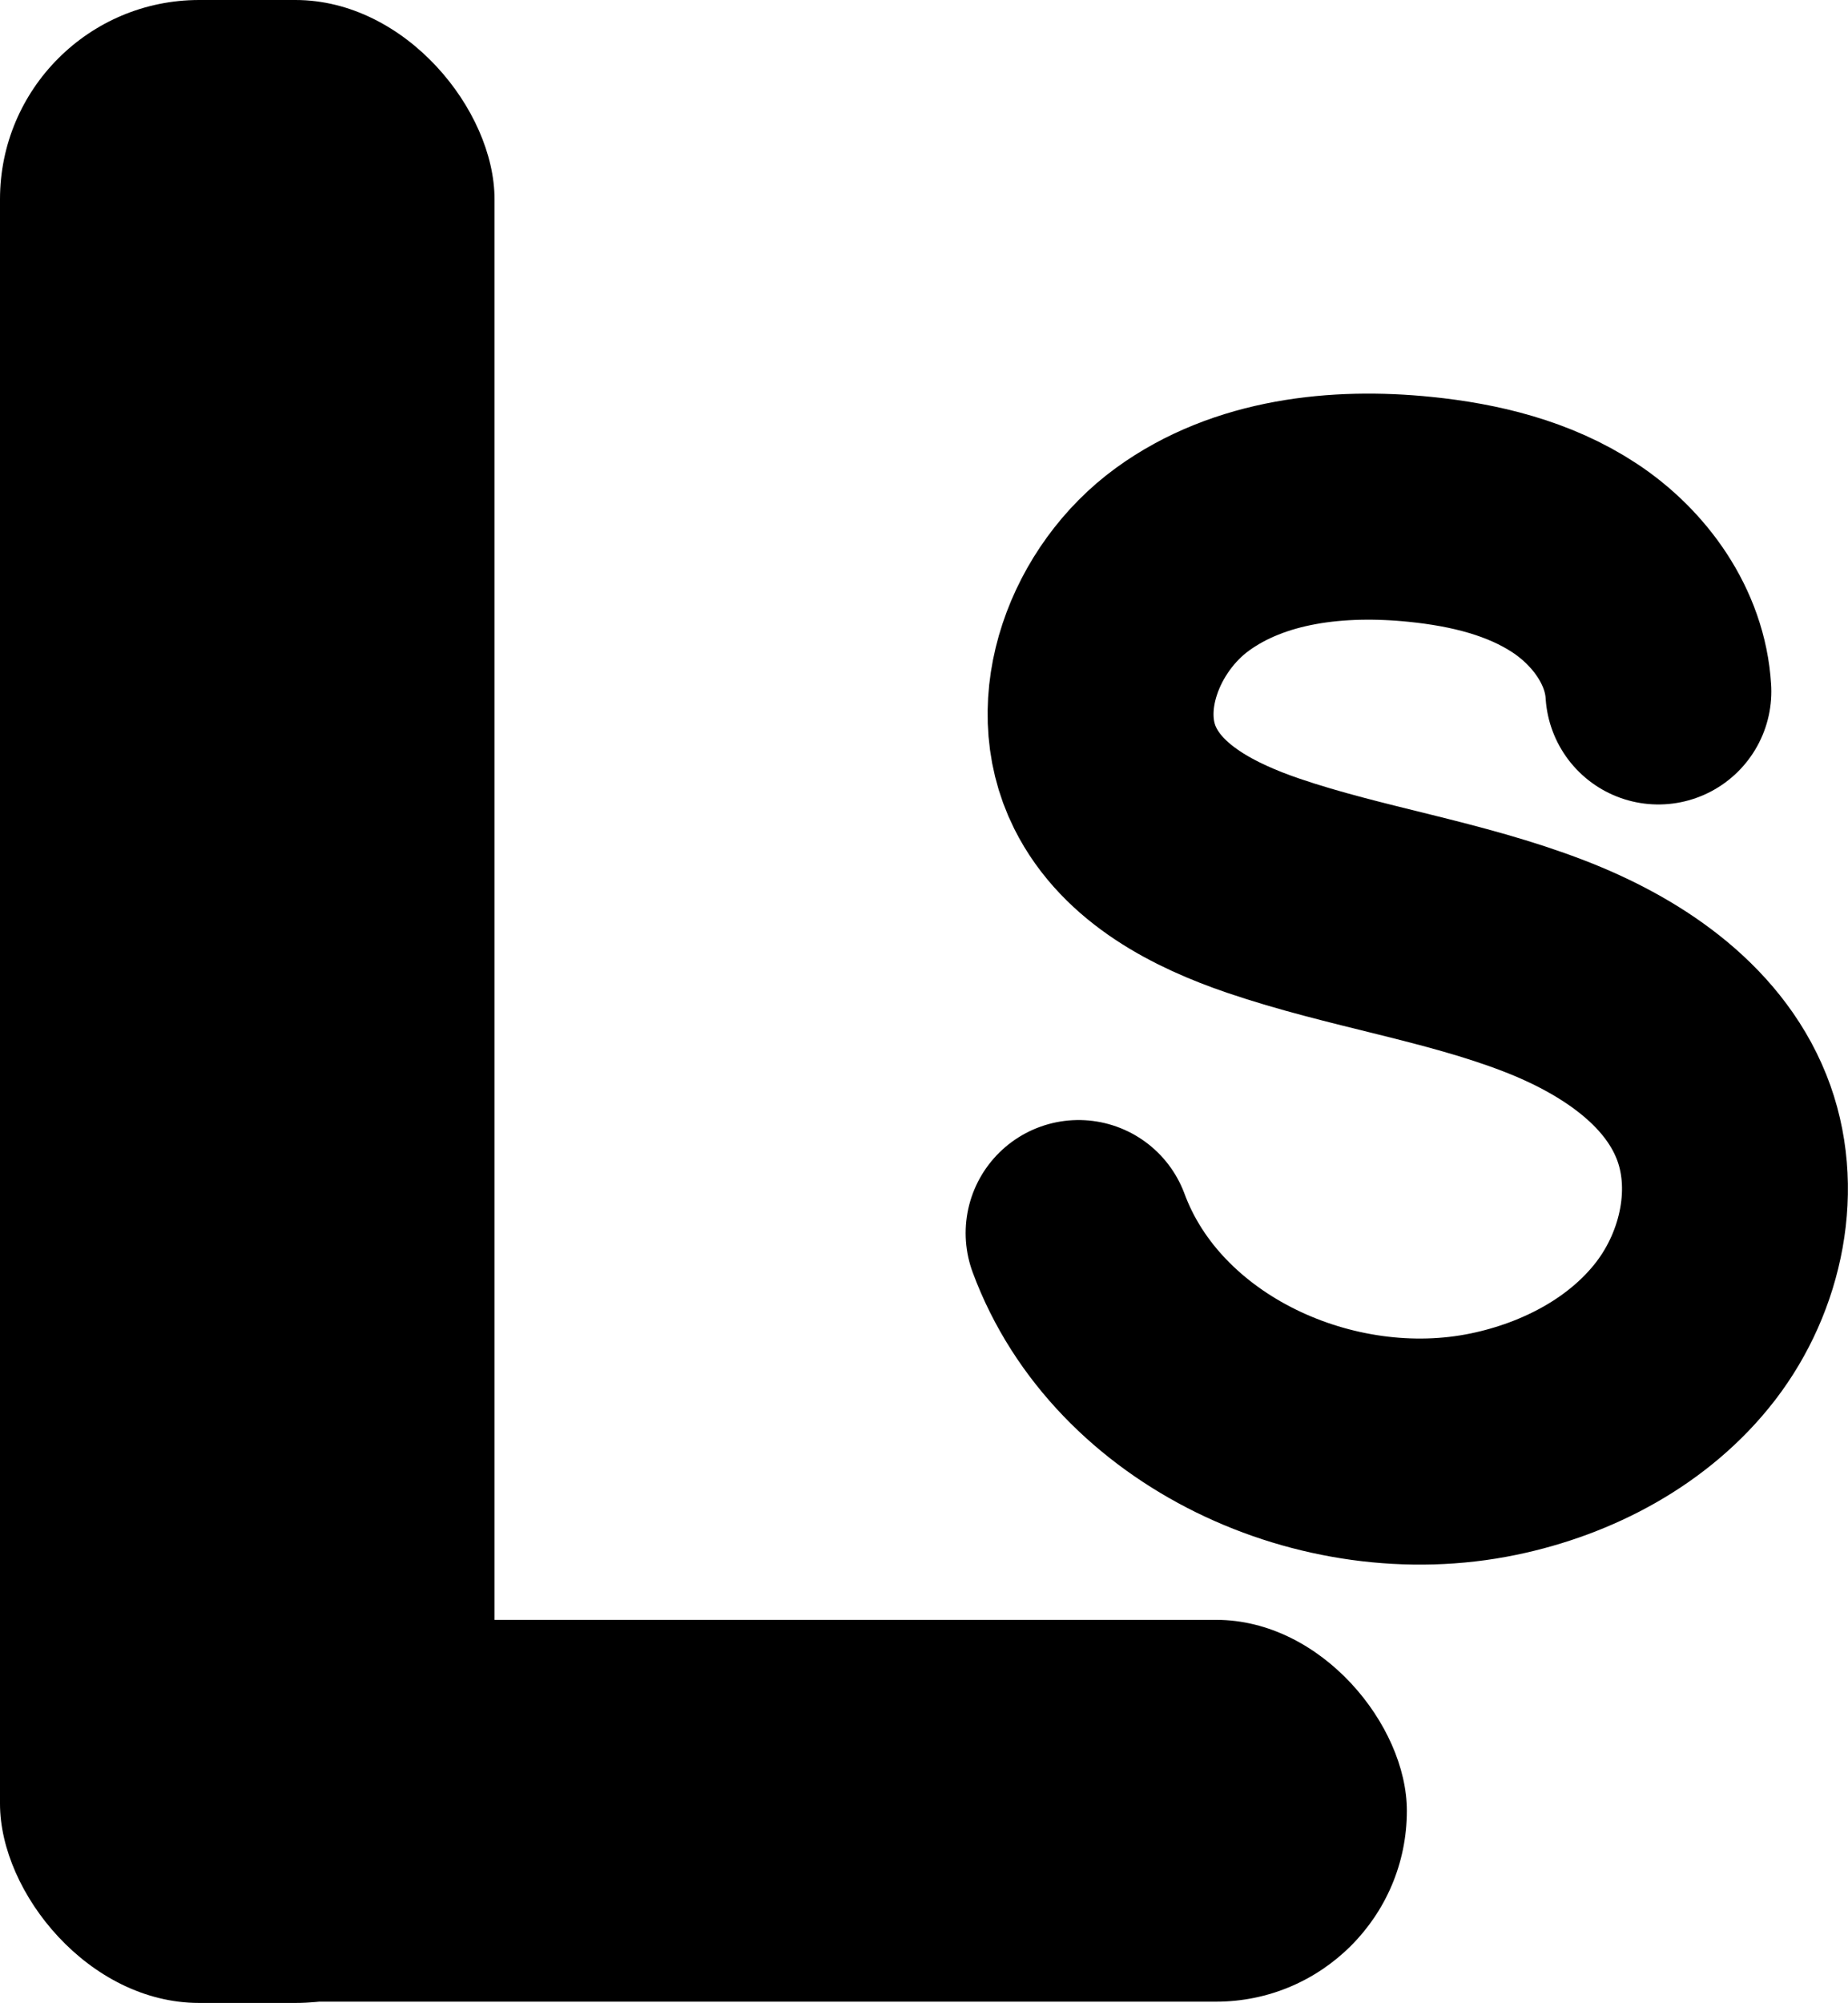
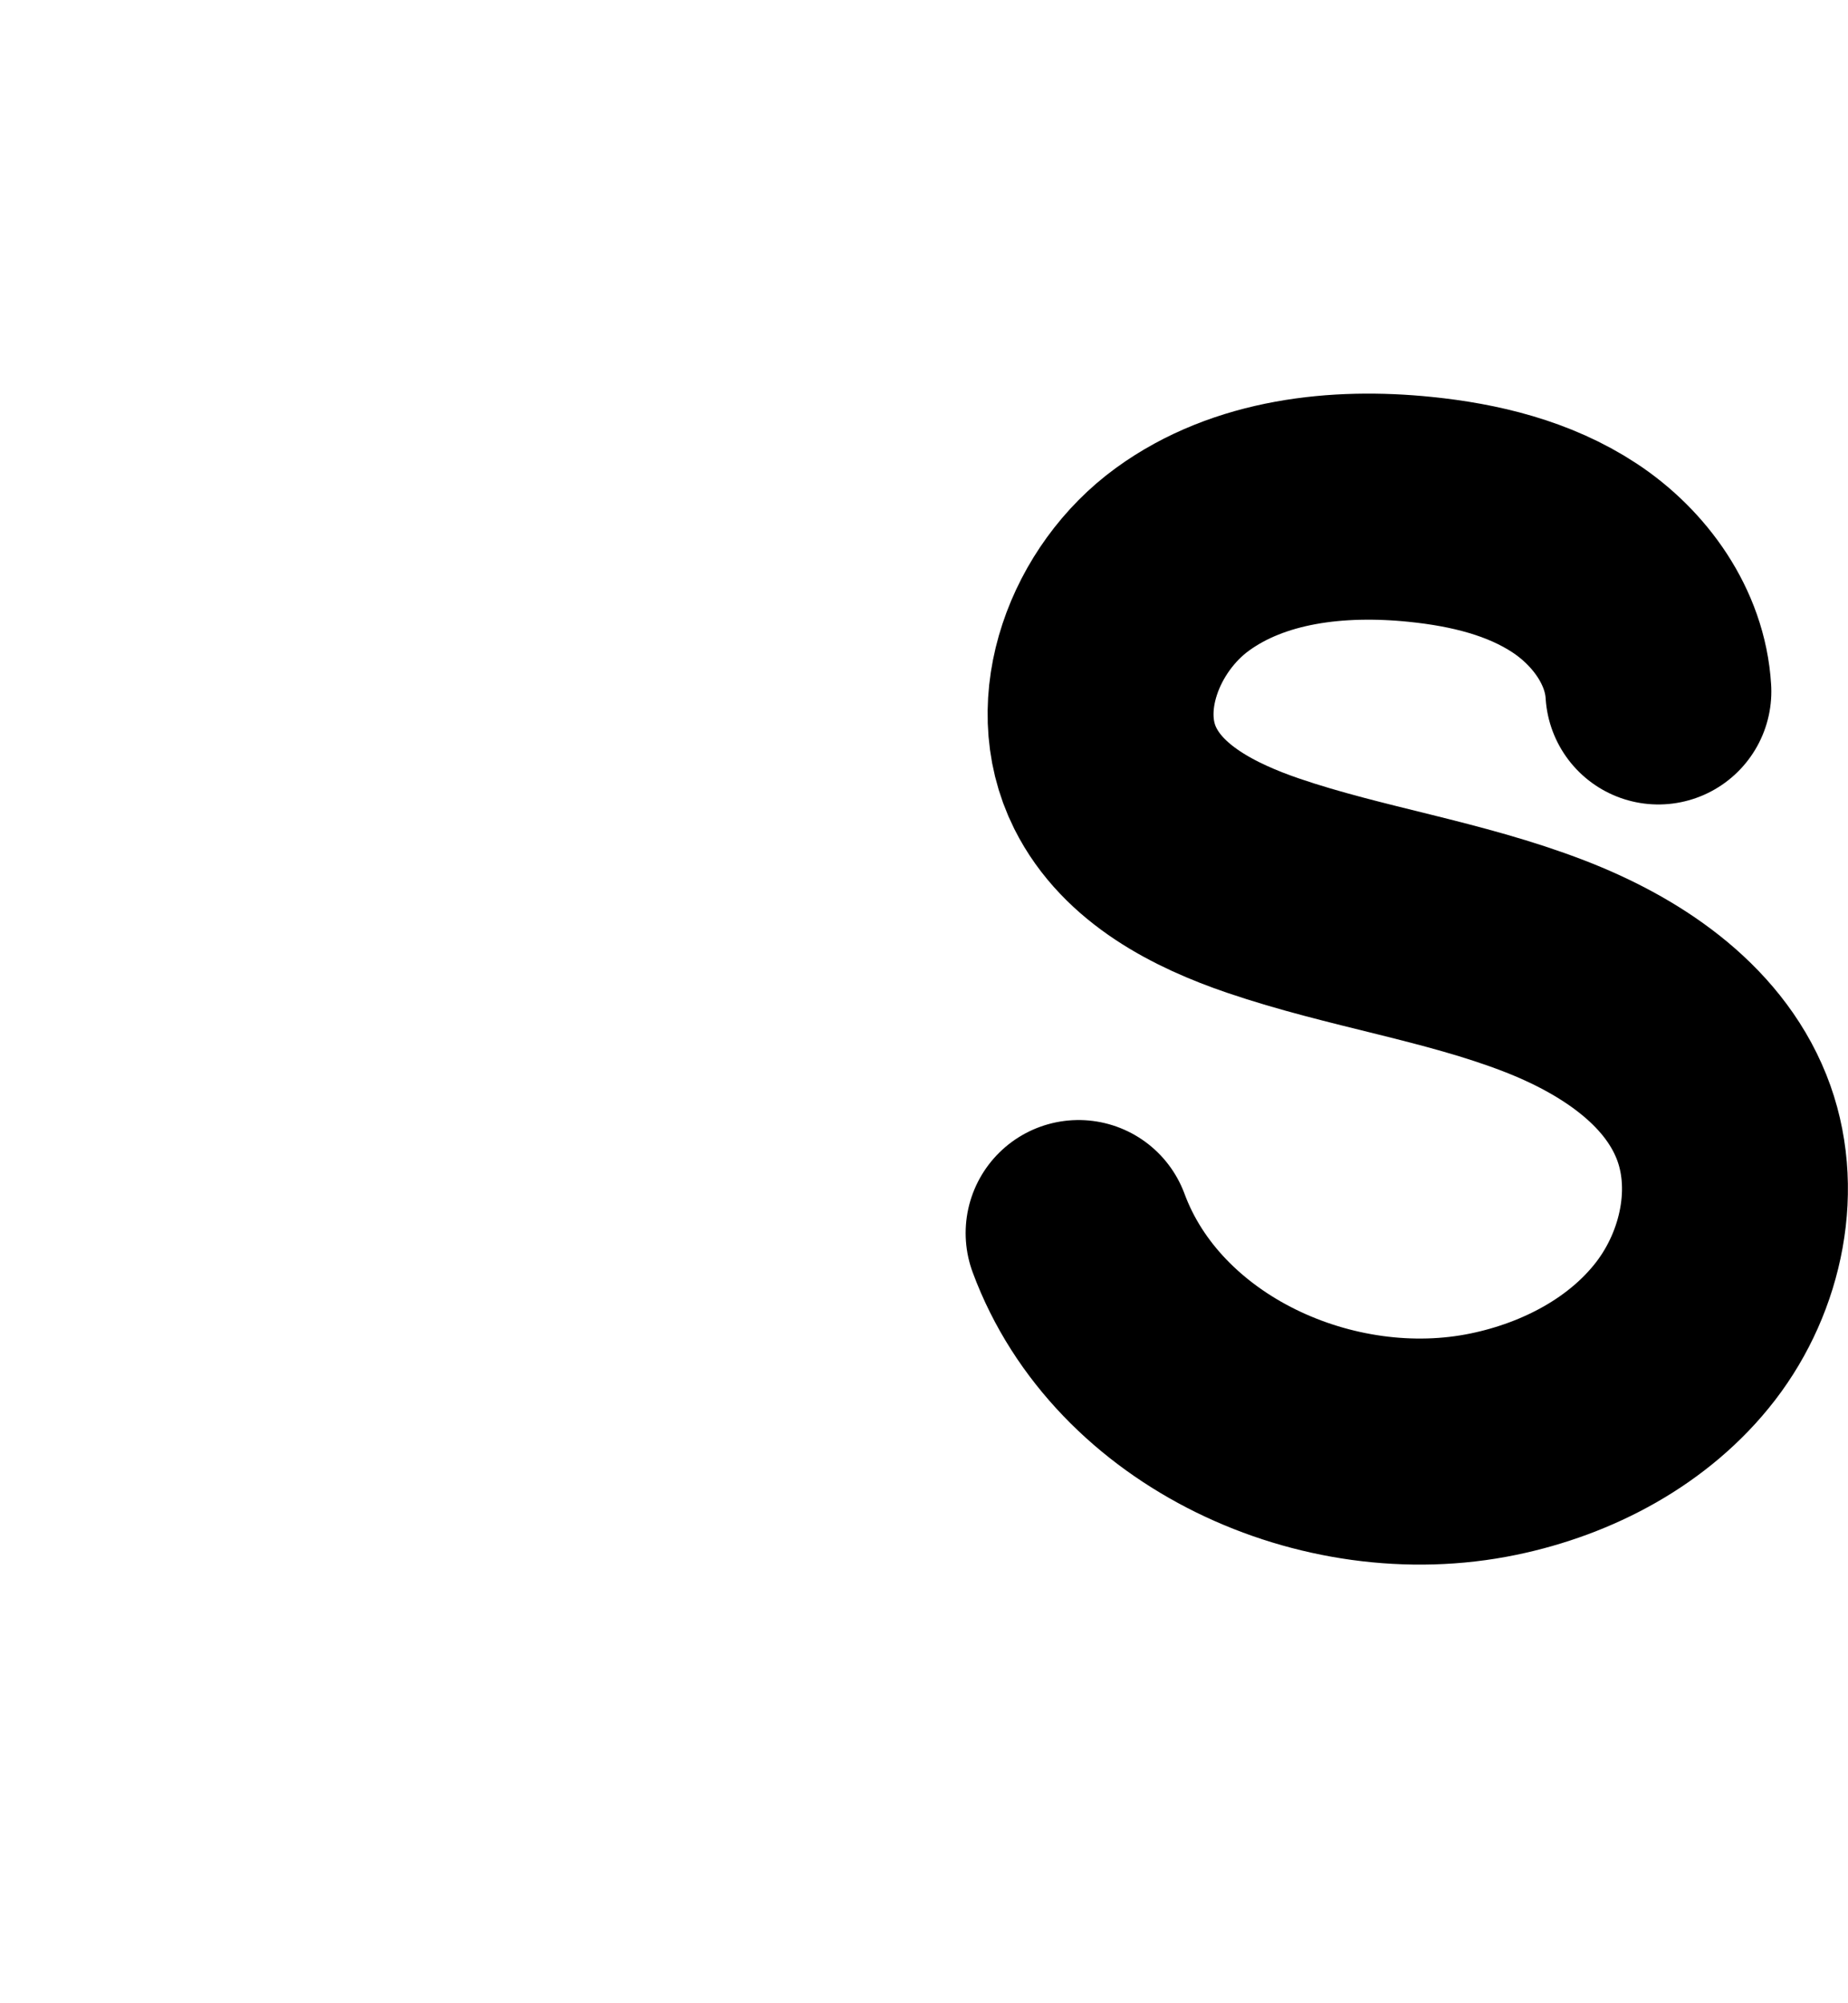
<svg xmlns="http://www.w3.org/2000/svg" id="Layer_1" data-name="Layer 1" viewBox="0 0 245.4 265.81">
  <defs>
    <style>
      .cls-1 {
        fill: none;
        stroke: #000;
        stroke-linecap: round;
        stroke-miterlimit: 10;
        stroke-width: 30px;
      }
    </style>
  </defs>
-   <rect x="0" y="0" width="65.67" height="265.81" rx="26.44" ry="26.44" />
-   <rect x=".82" y="214.97" width="186" height="50.67" rx="25.33" ry="25.33" />
  <path class="cls-1" d="M220.22,91.76c-.43-7.22-5.09-13.73-11.13-17.71s-13.29-5.72-20.48-6.45c-10.96-1.12-22.71.16-31.61,6.64s-13.83,19.19-8.9,29.04c3.72,7.44,11.81,11.59,19.68,14.27,12.22,4.16,25.18,5.99,37.22,10.63,9.9,3.81,19.64,10.15,23.59,20,3.75,9.35,1.39,20.5-4.76,28.48-6.15,7.97-15.64,12.95-25.5,14.99-21.98,4.56-47.31-6.96-55.1-28.01" />
</svg>